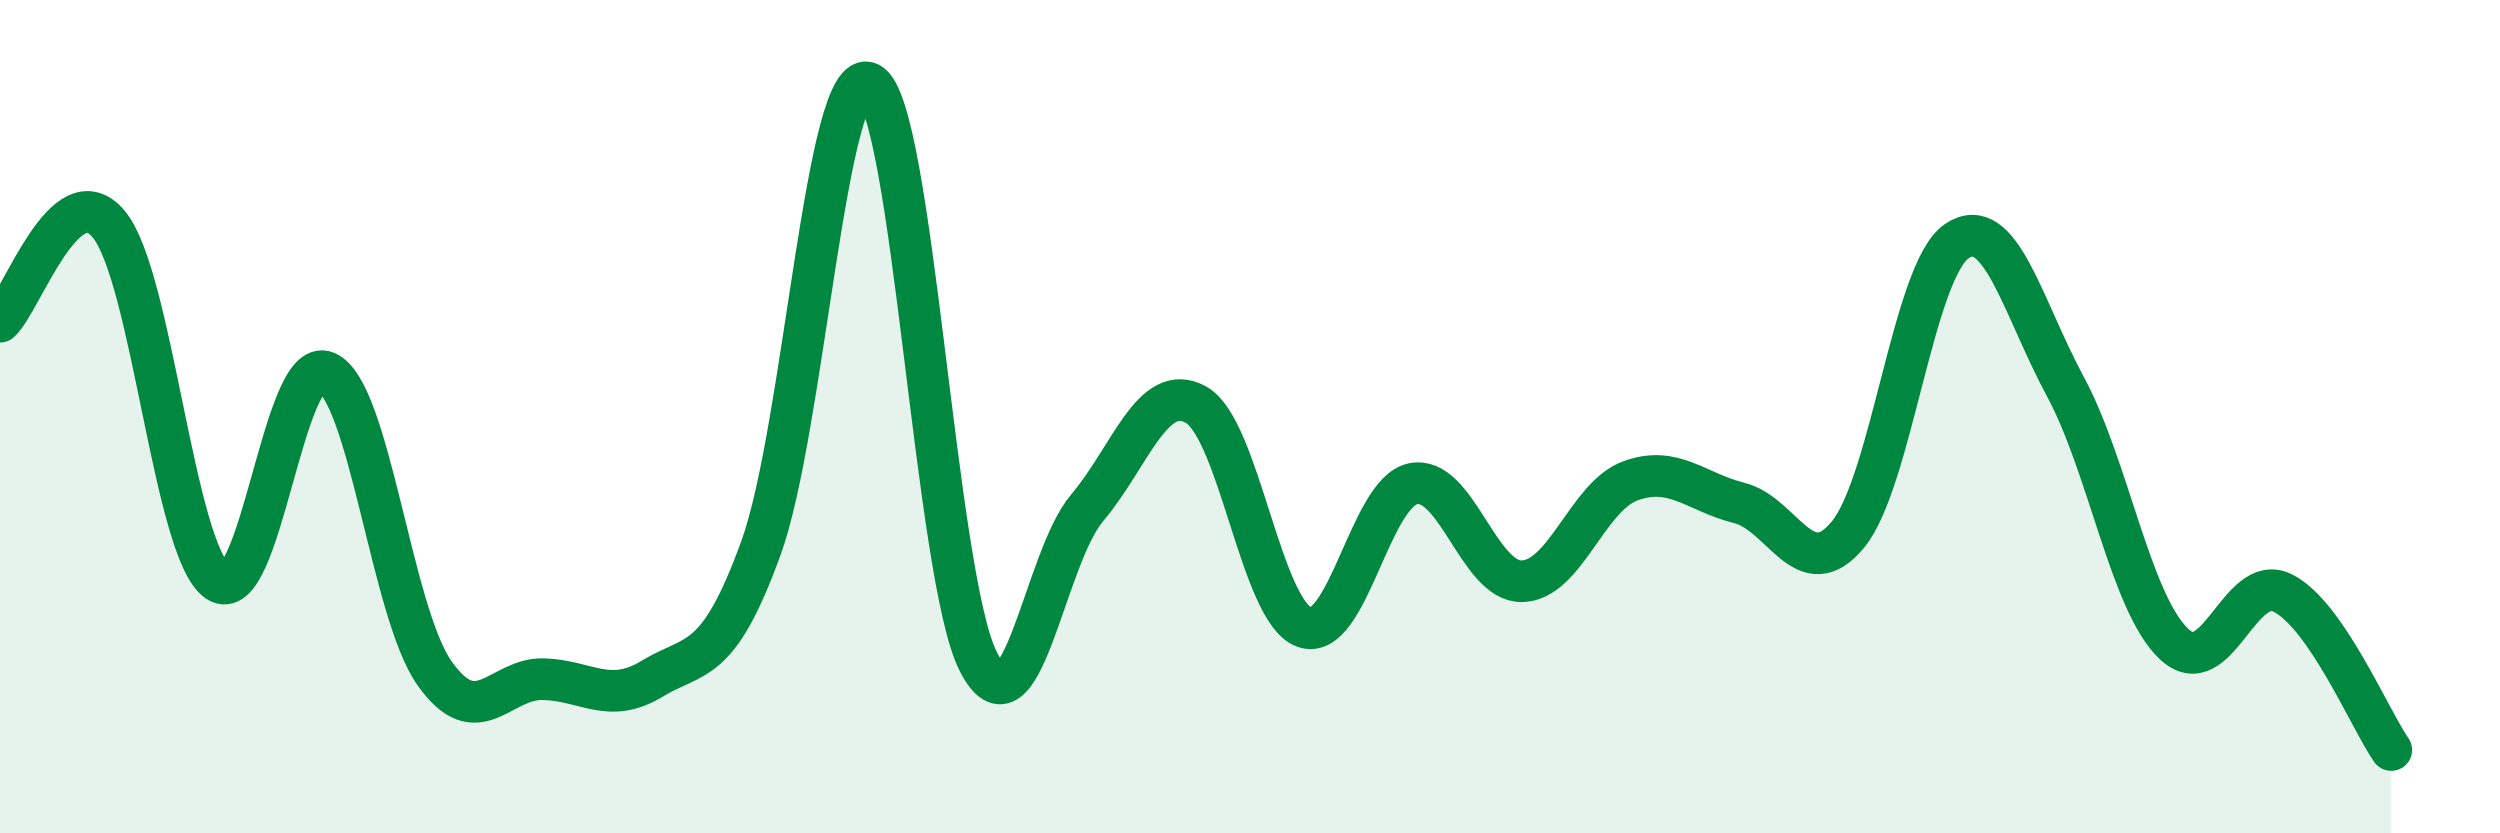
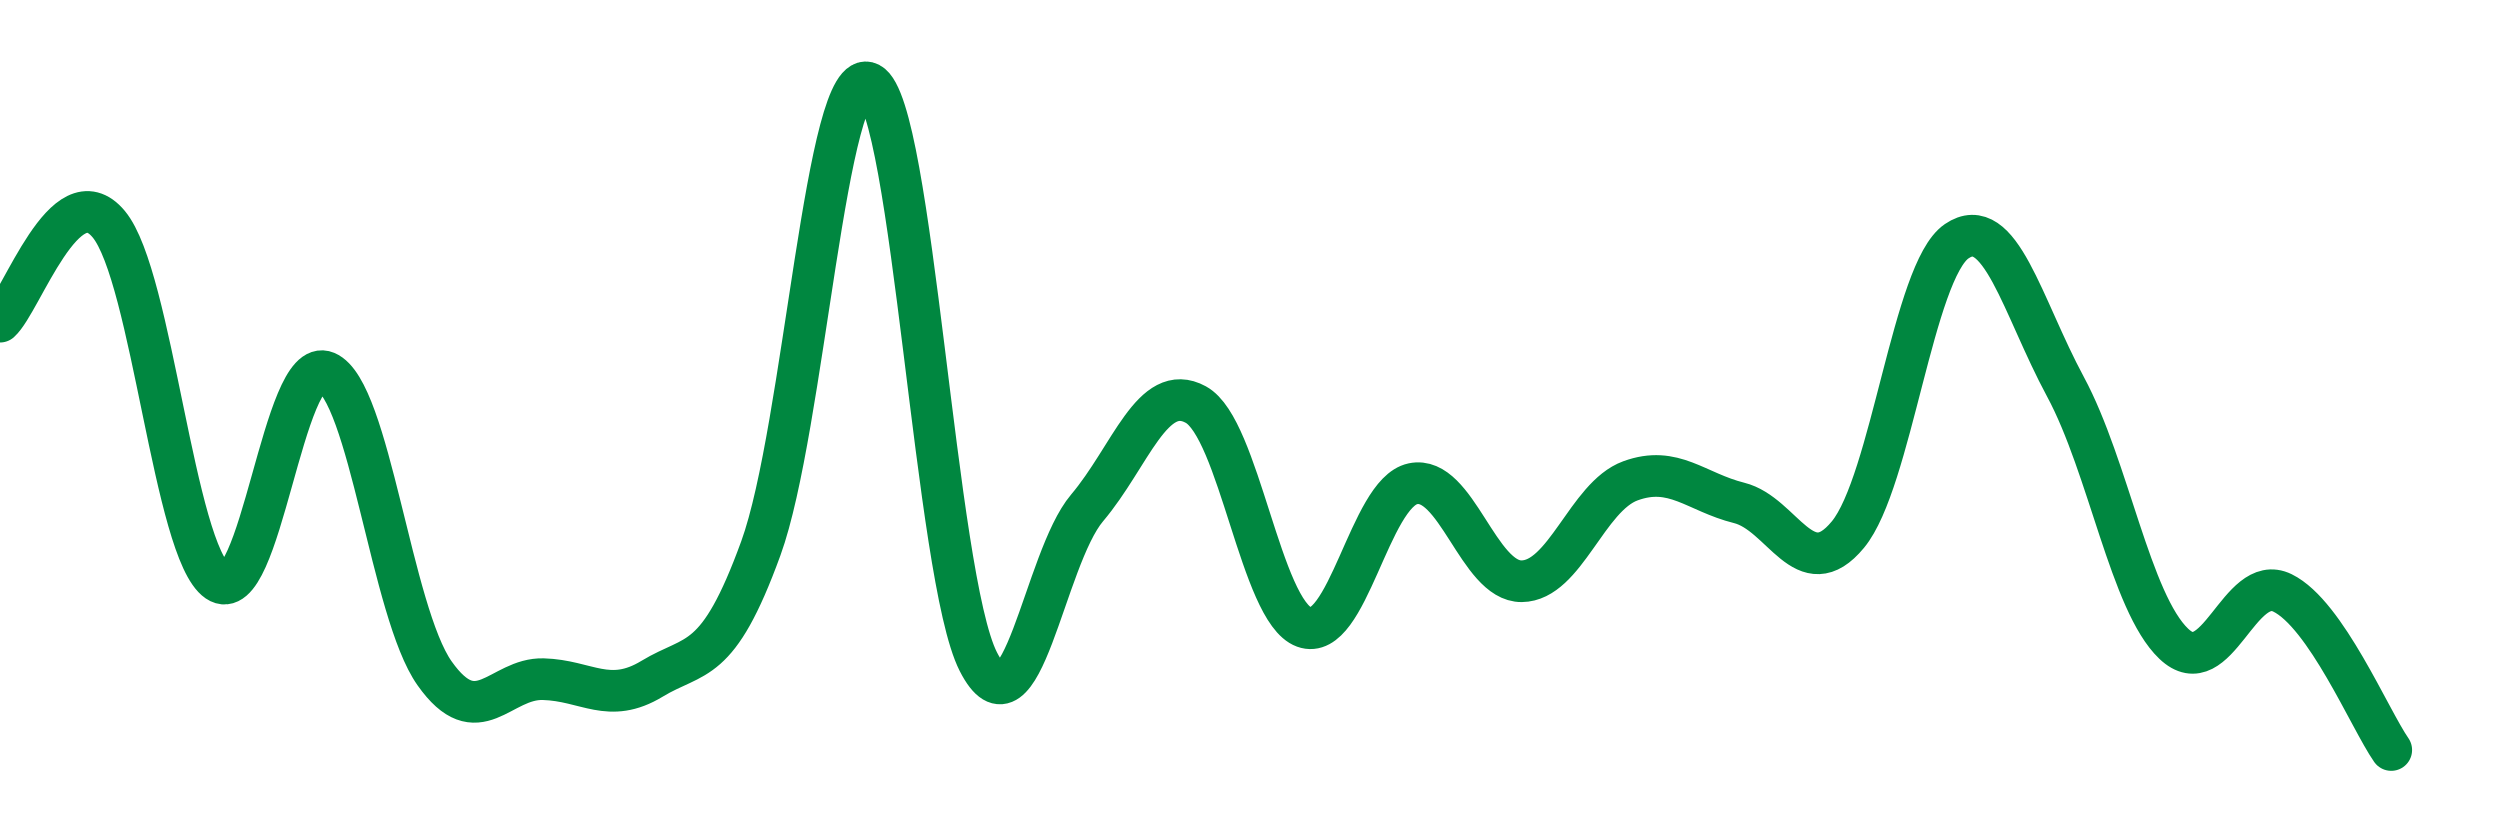
<svg xmlns="http://www.w3.org/2000/svg" width="60" height="20" viewBox="0 0 60 20">
-   <path d="M 0,7.72 C 0.52,7.25 1.57,4.13 2.61,5.38 C 3.65,6.63 4.18,13.24 5.22,13.95 C 6.26,14.66 6.79,8.49 7.83,8.93 C 8.87,9.37 9.39,14.69 10.43,16.16 C 11.47,17.63 12,16.27 13.04,16.3 C 14.08,16.33 14.61,16.92 15.65,16.29 C 16.69,15.66 17.22,16.02 18.26,13.16 C 19.3,10.3 19.83,1.46 20.87,2 C 21.91,2.54 22.44,13.84 23.48,15.88 C 24.52,17.92 25.05,13.42 26.09,12.19 C 27.13,10.96 27.66,9.14 28.7,9.71 C 29.74,10.28 30.26,14.67 31.3,15.05 C 32.34,15.43 32.87,11.83 33.91,11.61 C 34.95,11.39 35.48,13.96 36.52,13.95 C 37.56,13.94 38.09,11.92 39.13,11.54 C 40.17,11.16 40.7,11.81 41.74,12.07 C 42.78,12.33 43.31,14.09 44.35,12.83 C 45.39,11.57 45.92,6.5 46.96,5.79 C 48,5.08 48.53,7.35 49.57,9.28 C 50.61,11.21 51.13,14.46 52.17,15.45 C 53.21,16.44 53.74,13.72 54.78,14.23 C 55.82,14.74 56.87,17.25 57.39,18L57.39 20L0 20Z" fill="#008740" opacity="0.1" stroke-linecap="round" stroke-linejoin="round" />
  <path d="M 0,7.72 C 0.52,7.25 1.57,4.13 2.61,5.38 C 3.65,6.63 4.18,13.24 5.22,13.95 C 6.26,14.66 6.79,8.49 7.83,8.93 C 8.87,9.37 9.39,14.69 10.43,16.16 C 11.47,17.63 12,16.27 13.04,16.3 C 14.08,16.33 14.61,16.92 15.65,16.29 C 16.69,15.66 17.22,16.02 18.26,13.16 C 19.3,10.3 19.83,1.46 20.87,2 C 21.91,2.54 22.44,13.84 23.48,15.88 C 24.52,17.92 25.05,13.42 26.09,12.19 C 27.13,10.96 27.66,9.14 28.7,9.71 C 29.74,10.28 30.26,14.67 31.3,15.05 C 32.34,15.43 32.87,11.83 33.91,11.61 C 34.95,11.39 35.48,13.96 36.52,13.95 C 37.56,13.94 38.09,11.92 39.13,11.54 C 40.17,11.16 40.7,11.81 41.74,12.07 C 42.78,12.33 43.31,14.09 44.35,12.83 C 45.39,11.57 45.92,6.5 46.96,5.79 C 48,5.08 48.53,7.35 49.57,9.28 C 50.61,11.21 51.13,14.46 52.17,15.45 C 53.21,16.44 53.74,13.72 54.78,14.23 C 55.82,14.74 56.87,17.25 57.39,18" stroke="#008740" stroke-width="1" fill="none" stroke-linecap="round" stroke-linejoin="round" />
</svg>